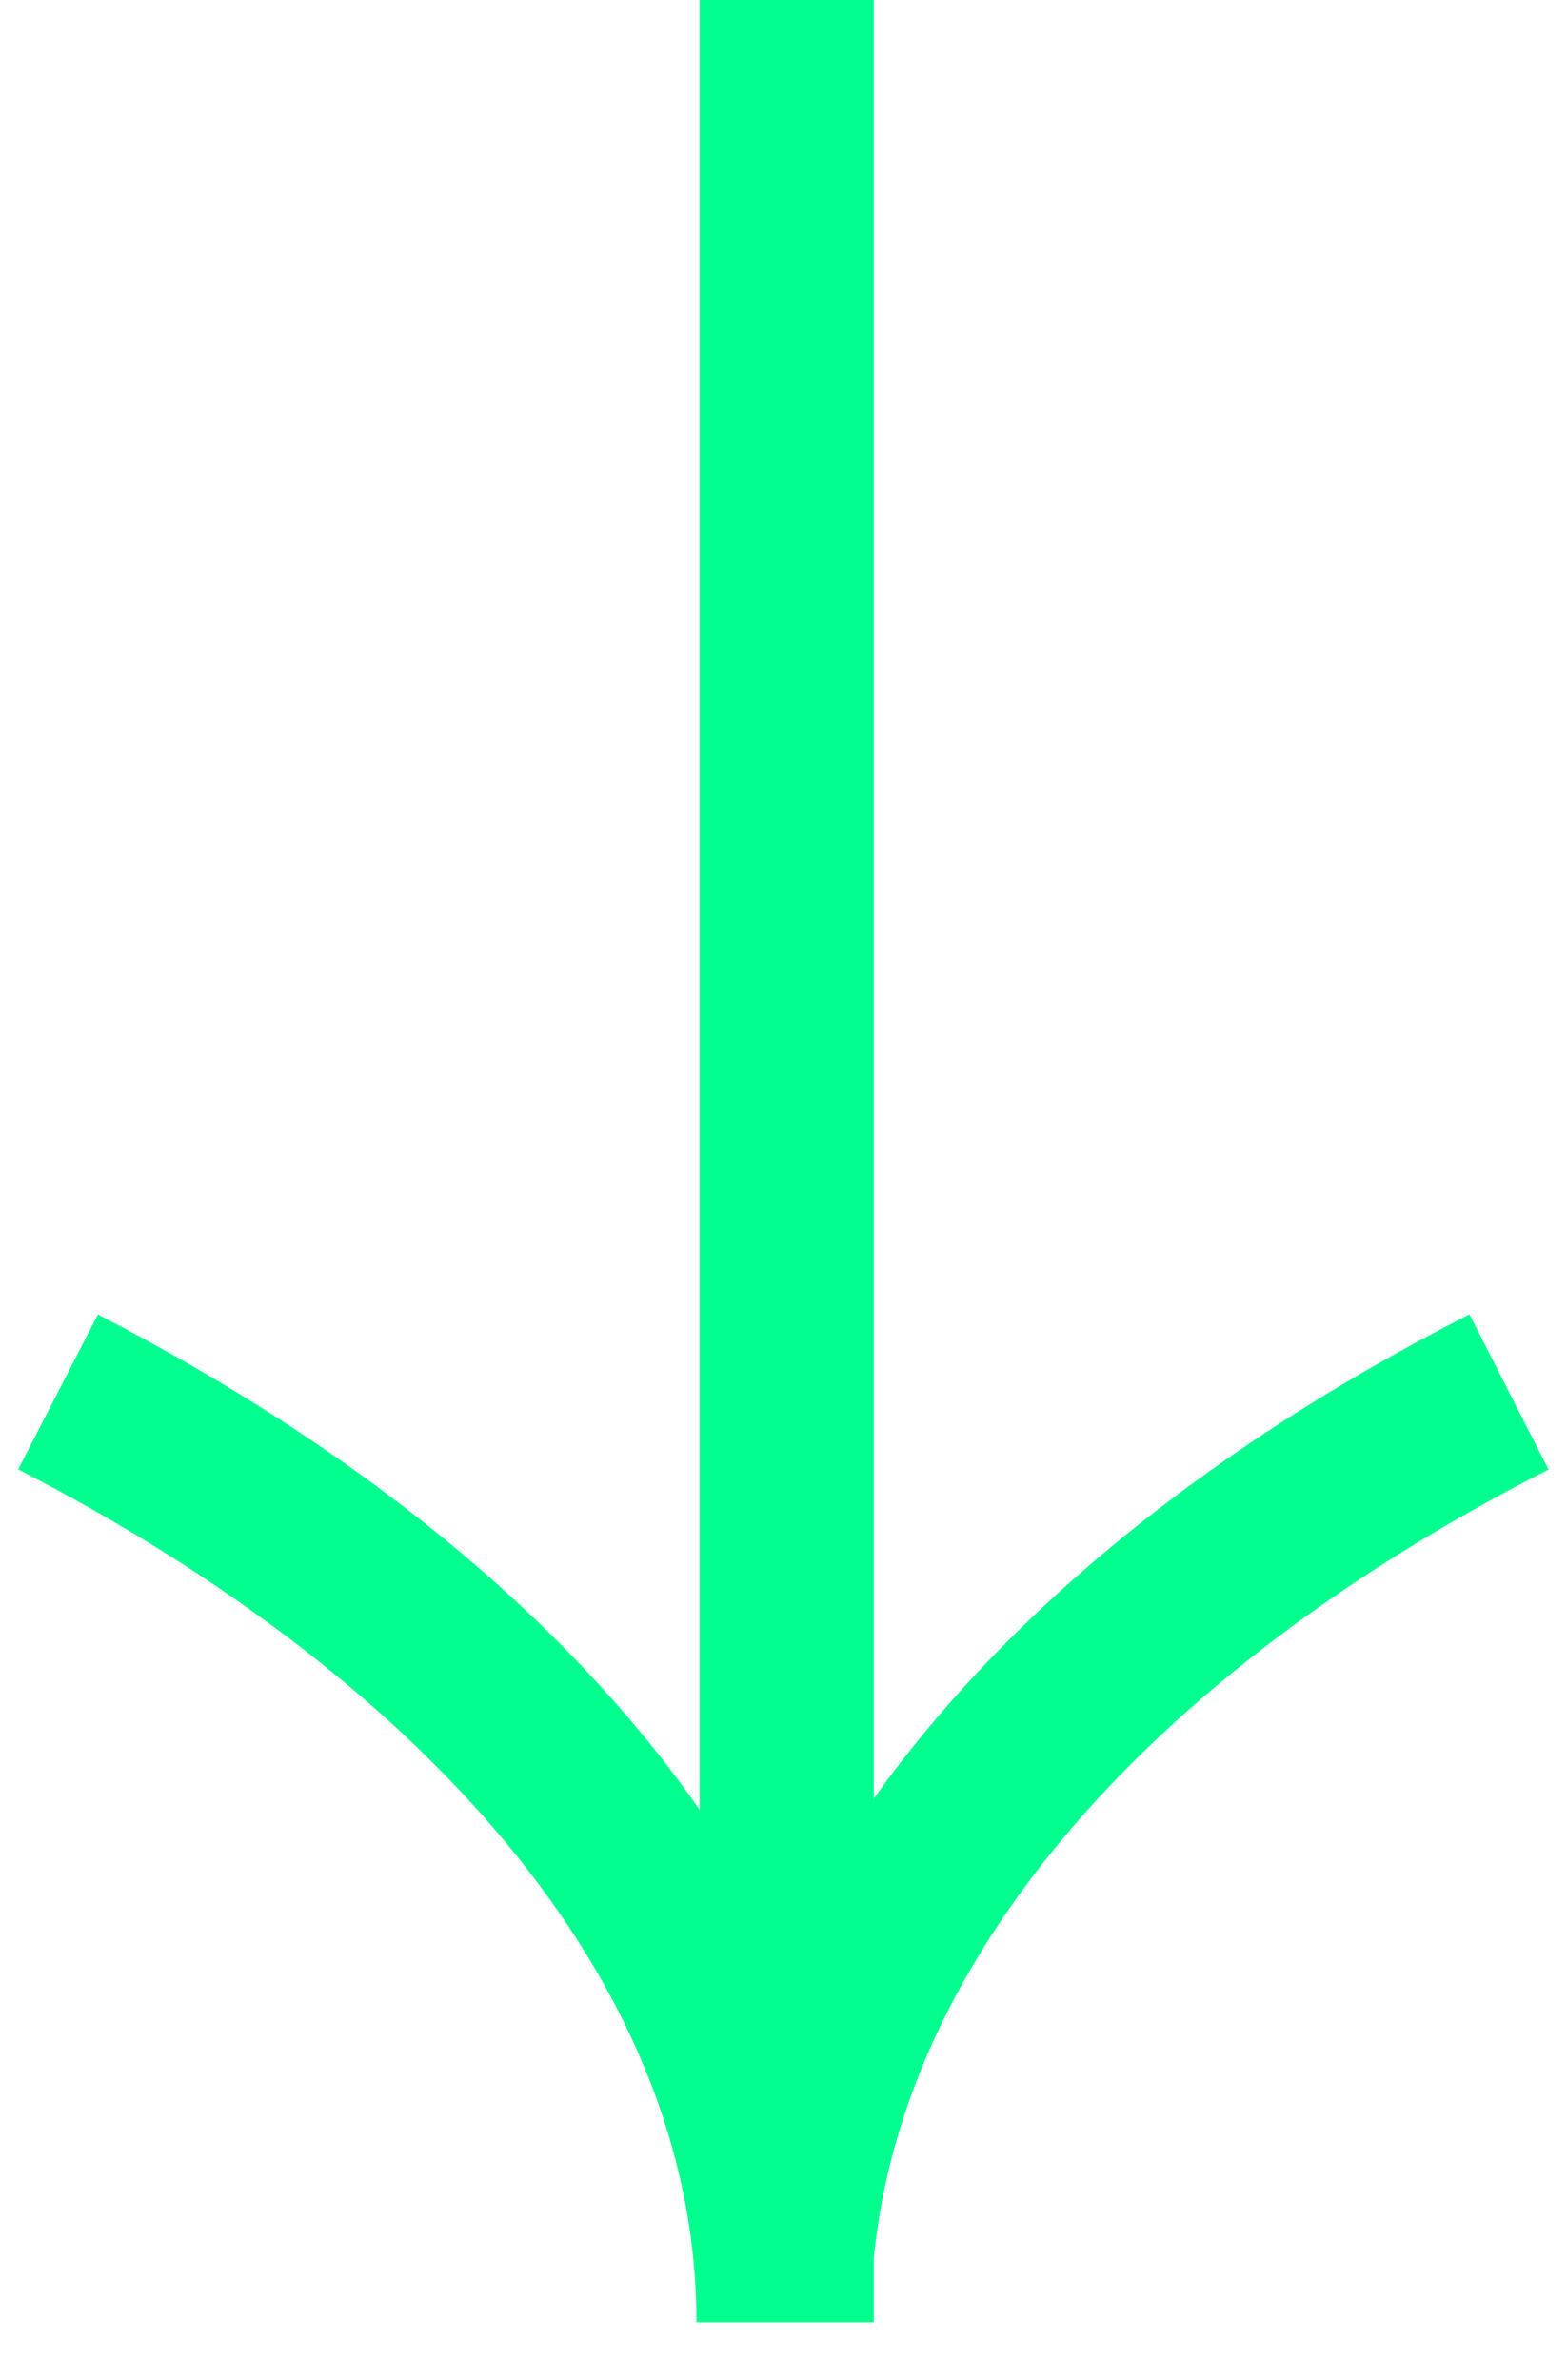
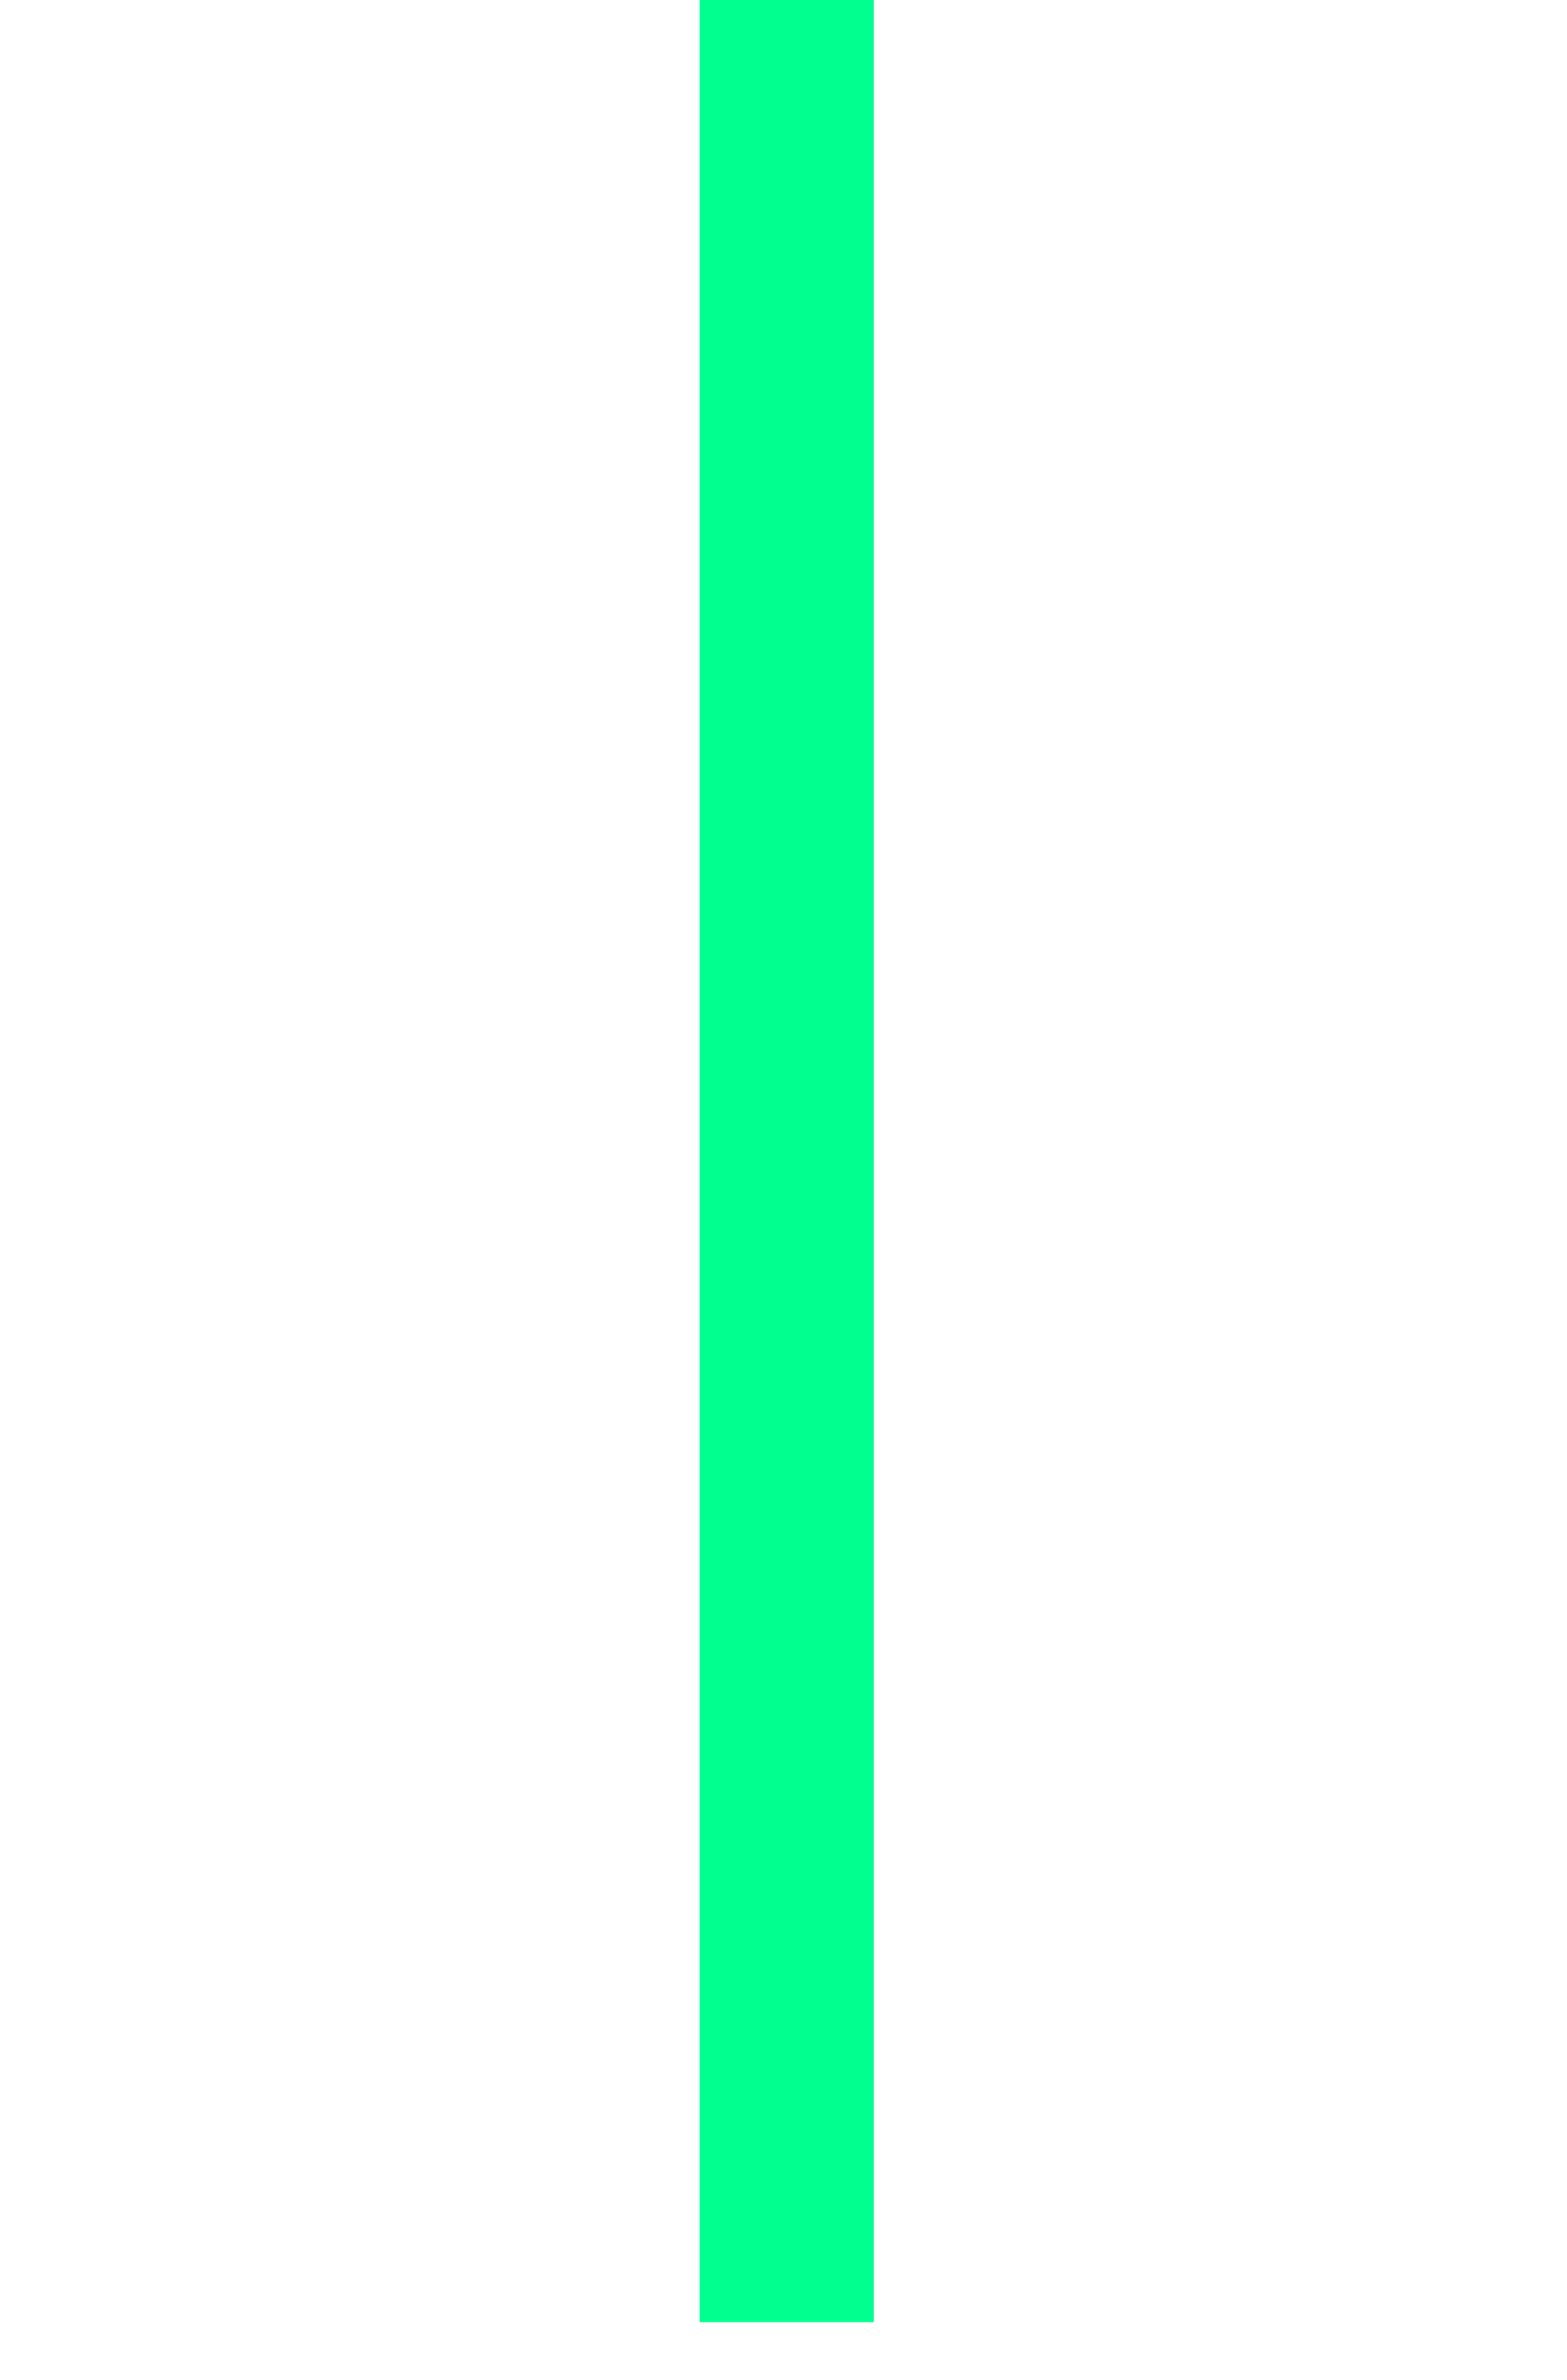
<svg xmlns="http://www.w3.org/2000/svg" width="27" height="41" viewBox="0 0 27 41" fill="none">
  <path d="M13.555 40L13.555 0" stroke="#00FF8E" stroke-width="3" stroke-miterlimit="10" />
-   <path d="M1 23.977C8.56 27.868 13.5 33.592 13.5 40.001C13.5 33.592 18.365 27.868 26 23.977" stroke="#00FF8E" stroke-width="3" stroke-miterlimit="10" />
</svg>